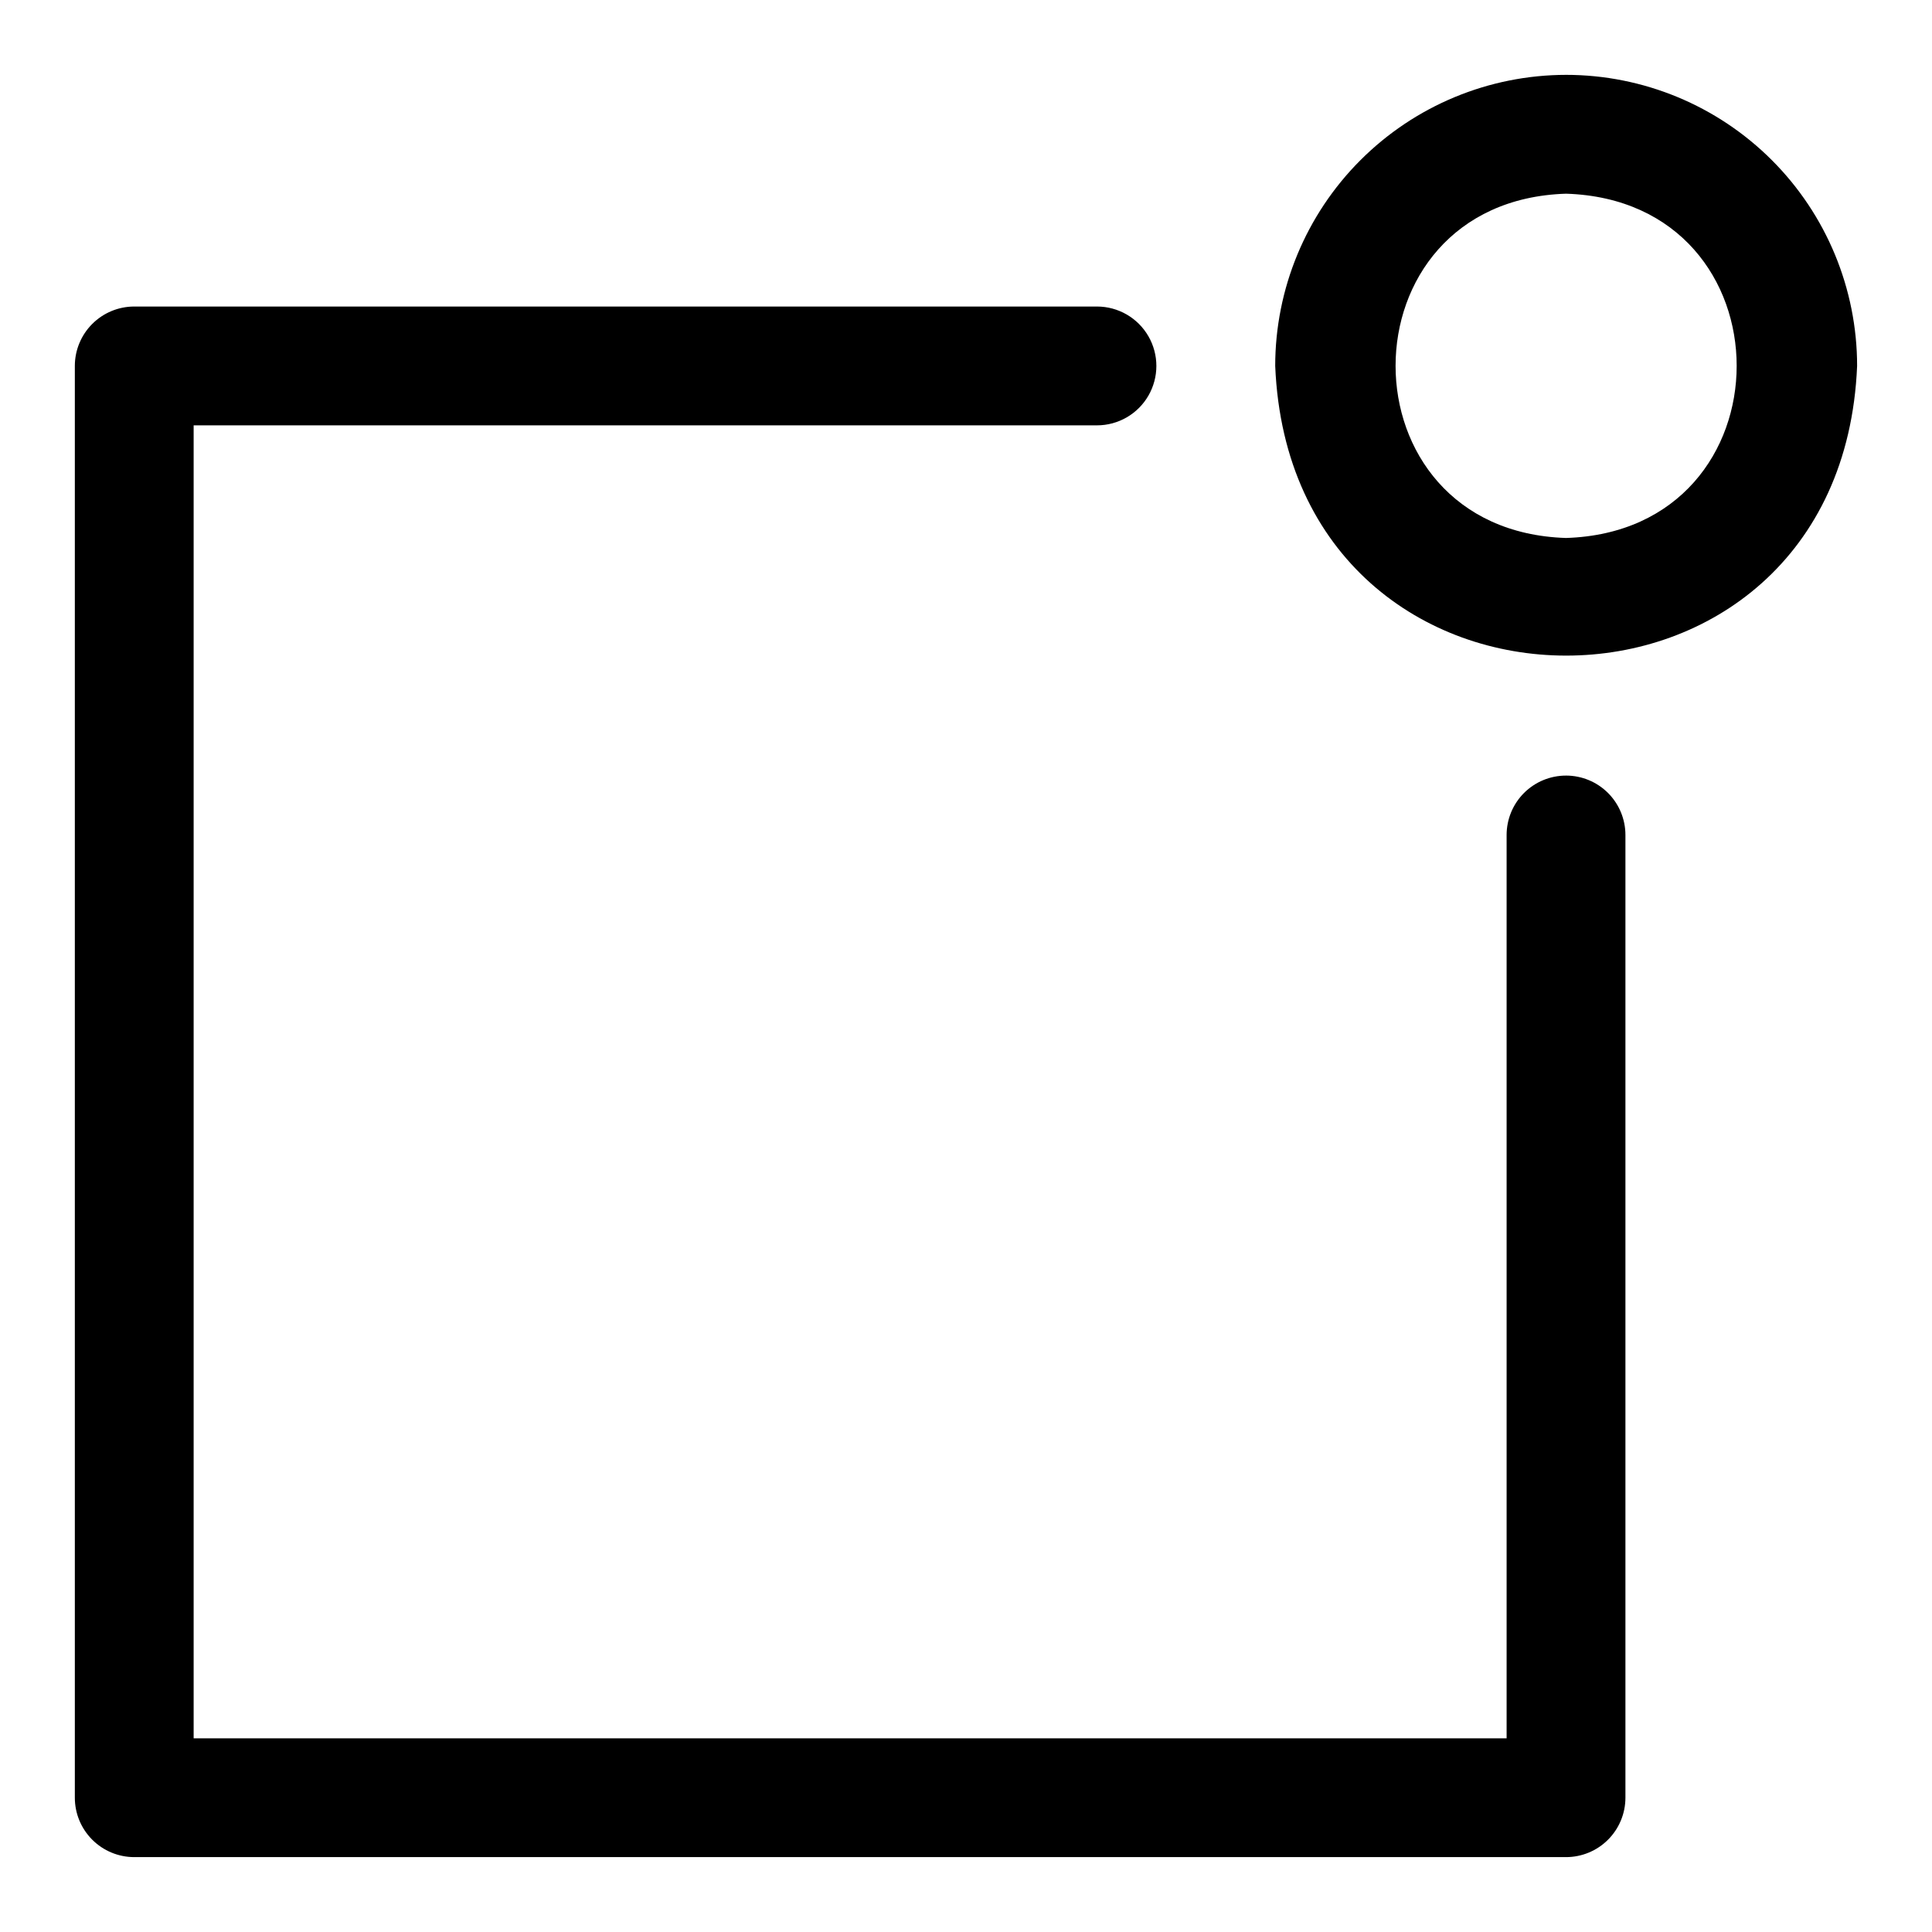
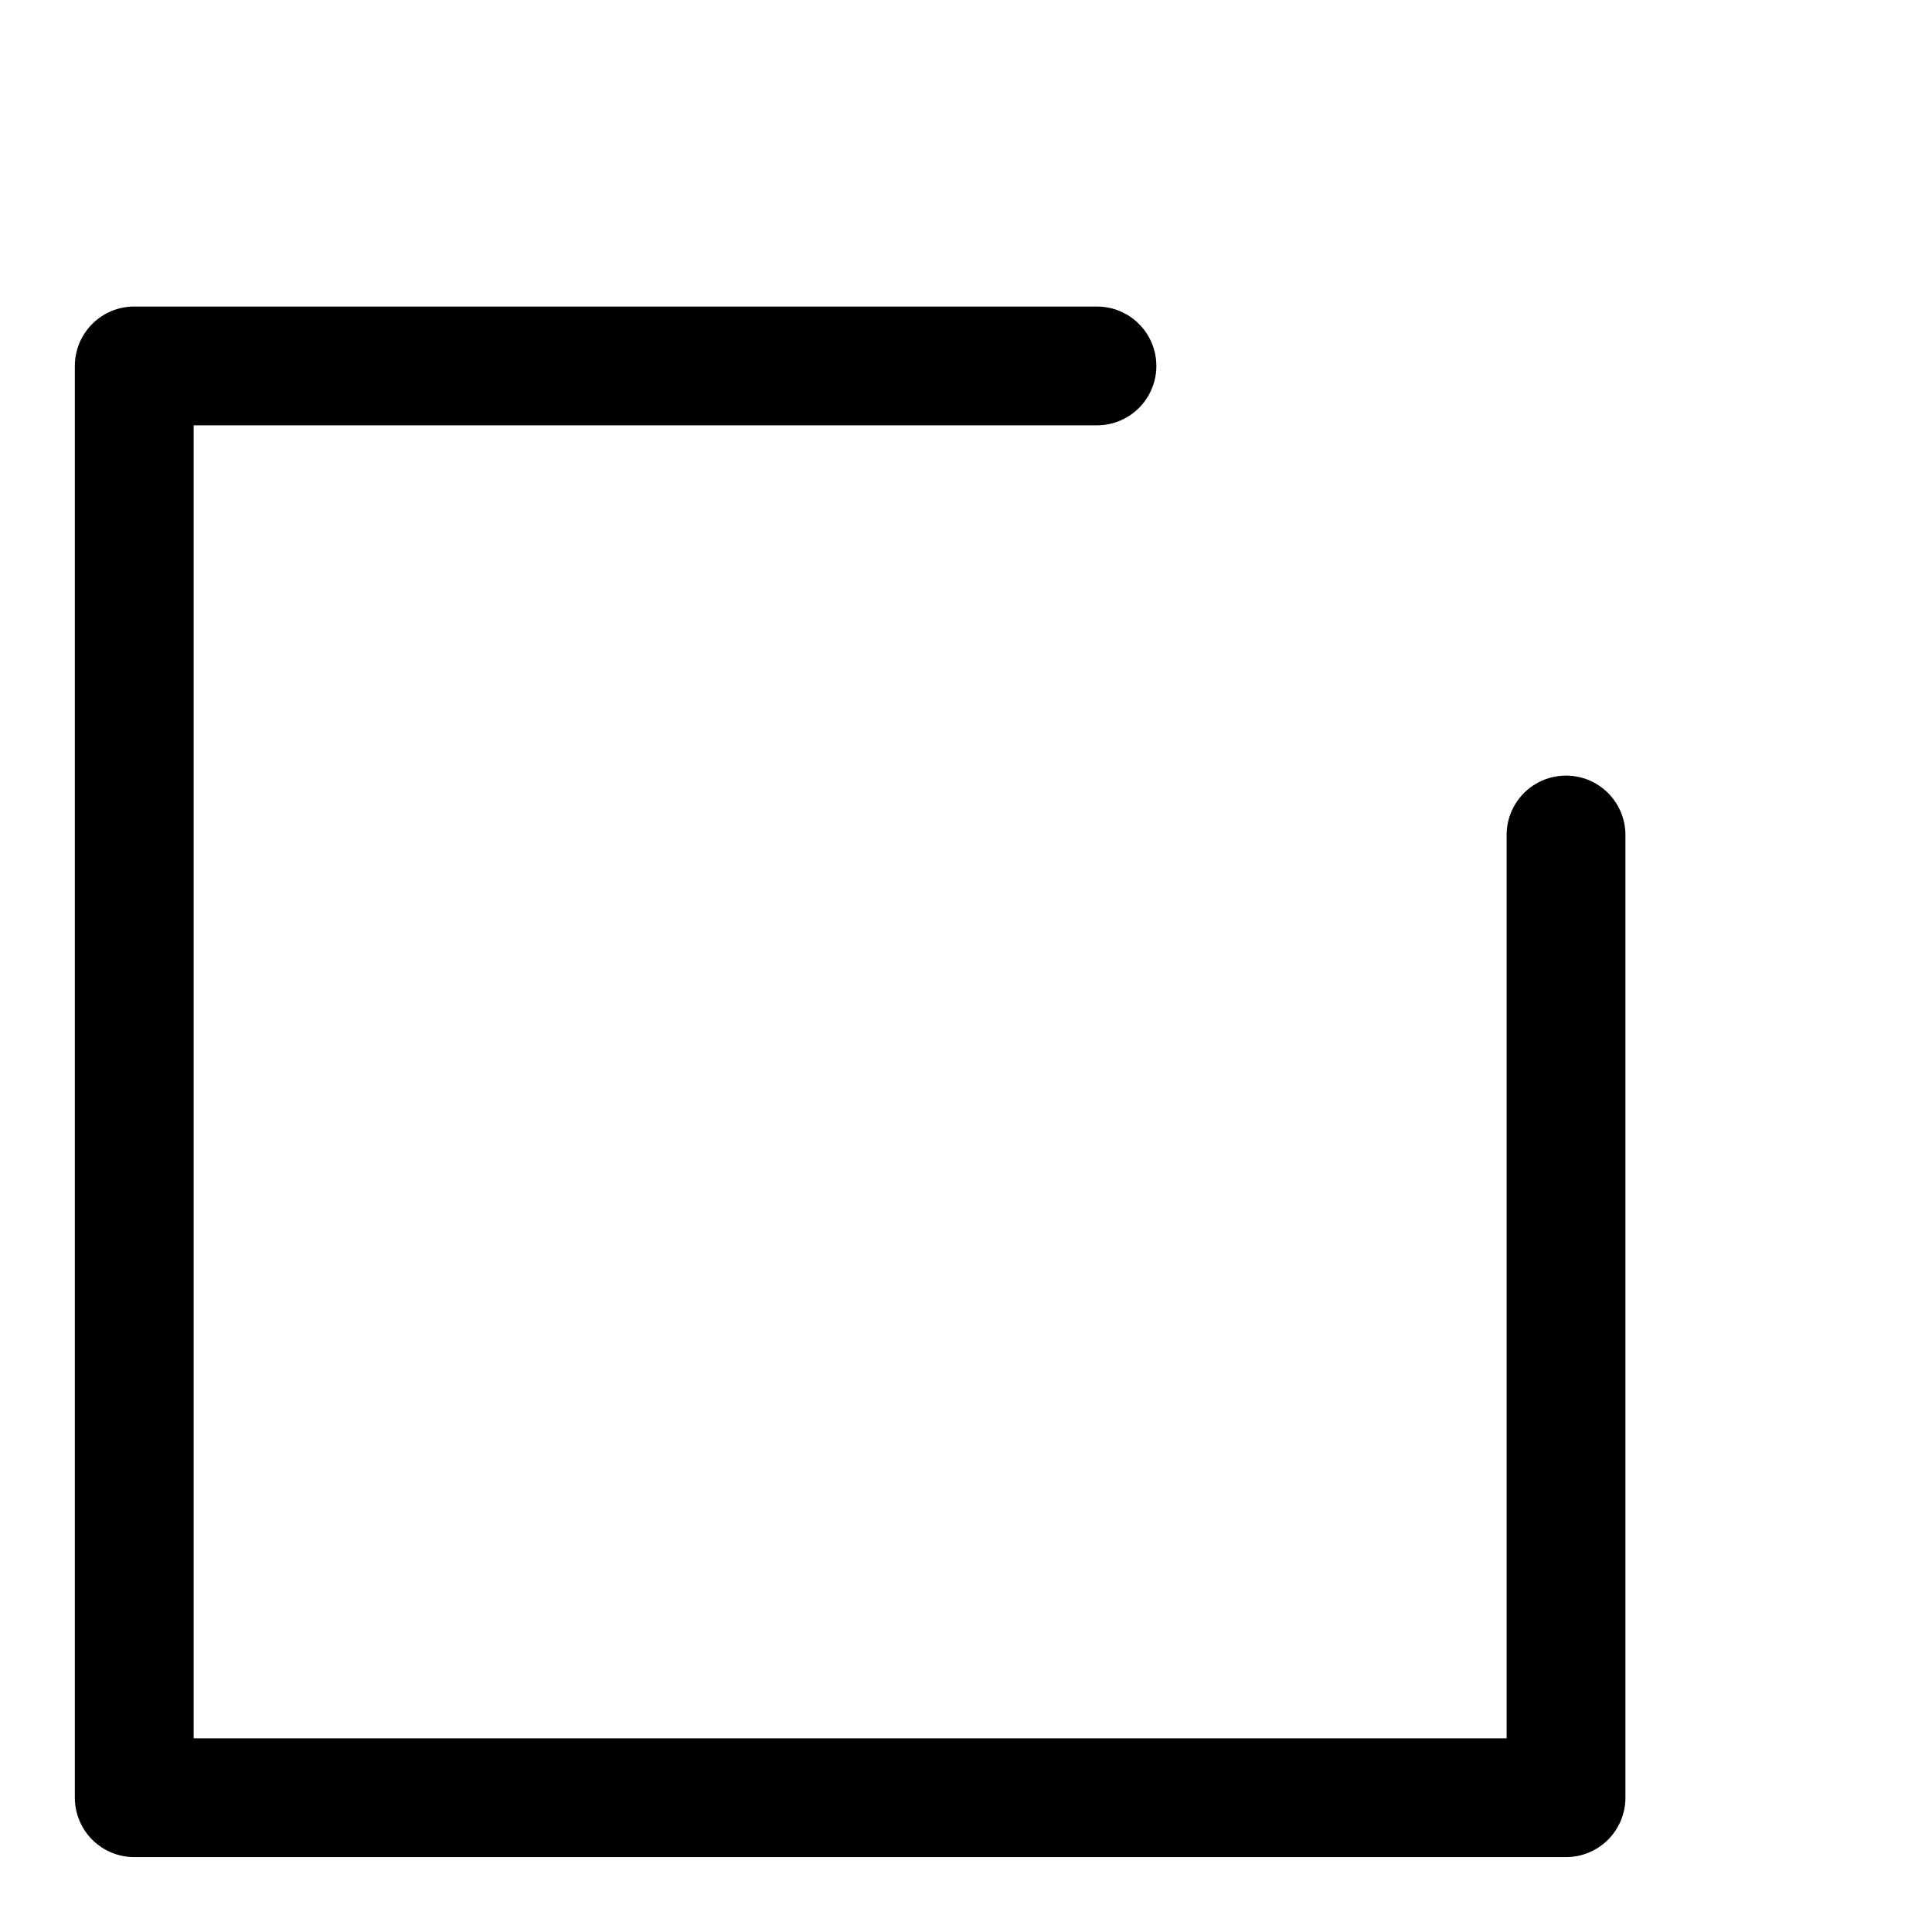
<svg xmlns="http://www.w3.org/2000/svg" fill="#000000" width="800px" height="800px" version="1.1" viewBox="144 144 512 512">
  <g>
    <path d="m559.01 349.54c-4.176 0-8.18 1.66-11.133 4.609-2.949 2.953-4.609 6.957-4.609 11.133v239.39h-347.95v-347.95h239.39c5.625 0 10.82-3 13.633-7.871 2.812-4.871 2.812-10.871 0-15.742-2.812-4.871-8.008-7.875-13.633-7.875h-255.13c-4.176 0-8.18 1.66-11.133 4.613-2.953 2.953-4.613 6.957-4.613 11.133v379.43c0 4.176 1.66 8.18 4.613 11.133s6.957 4.613 11.133 4.613h379.43c4.176 0 8.184-1.66 11.133-4.613 2.953-2.953 4.613-6.957 4.613-11.133v-255.13c0-4.176-1.66-8.18-4.613-11.133-2.949-2.949-6.957-4.609-11.133-4.609z" />
-     <path d="m559.01 163.84c-20.445 0.023-40.047 8.16-54.496 22.625-14.453 14.465-22.57 34.074-22.57 54.523 4.25 102.34 149.96 102.34 154.21 0 0-20.461-8.129-40.082-22.598-54.551-14.465-14.469-34.09-22.598-54.551-22.598zm0 122.73c-60.223-1.891-60.223-89.348 0-91.238 60.301 1.891 60.301 89.348 0 91.238z" />
  </g>
</svg>